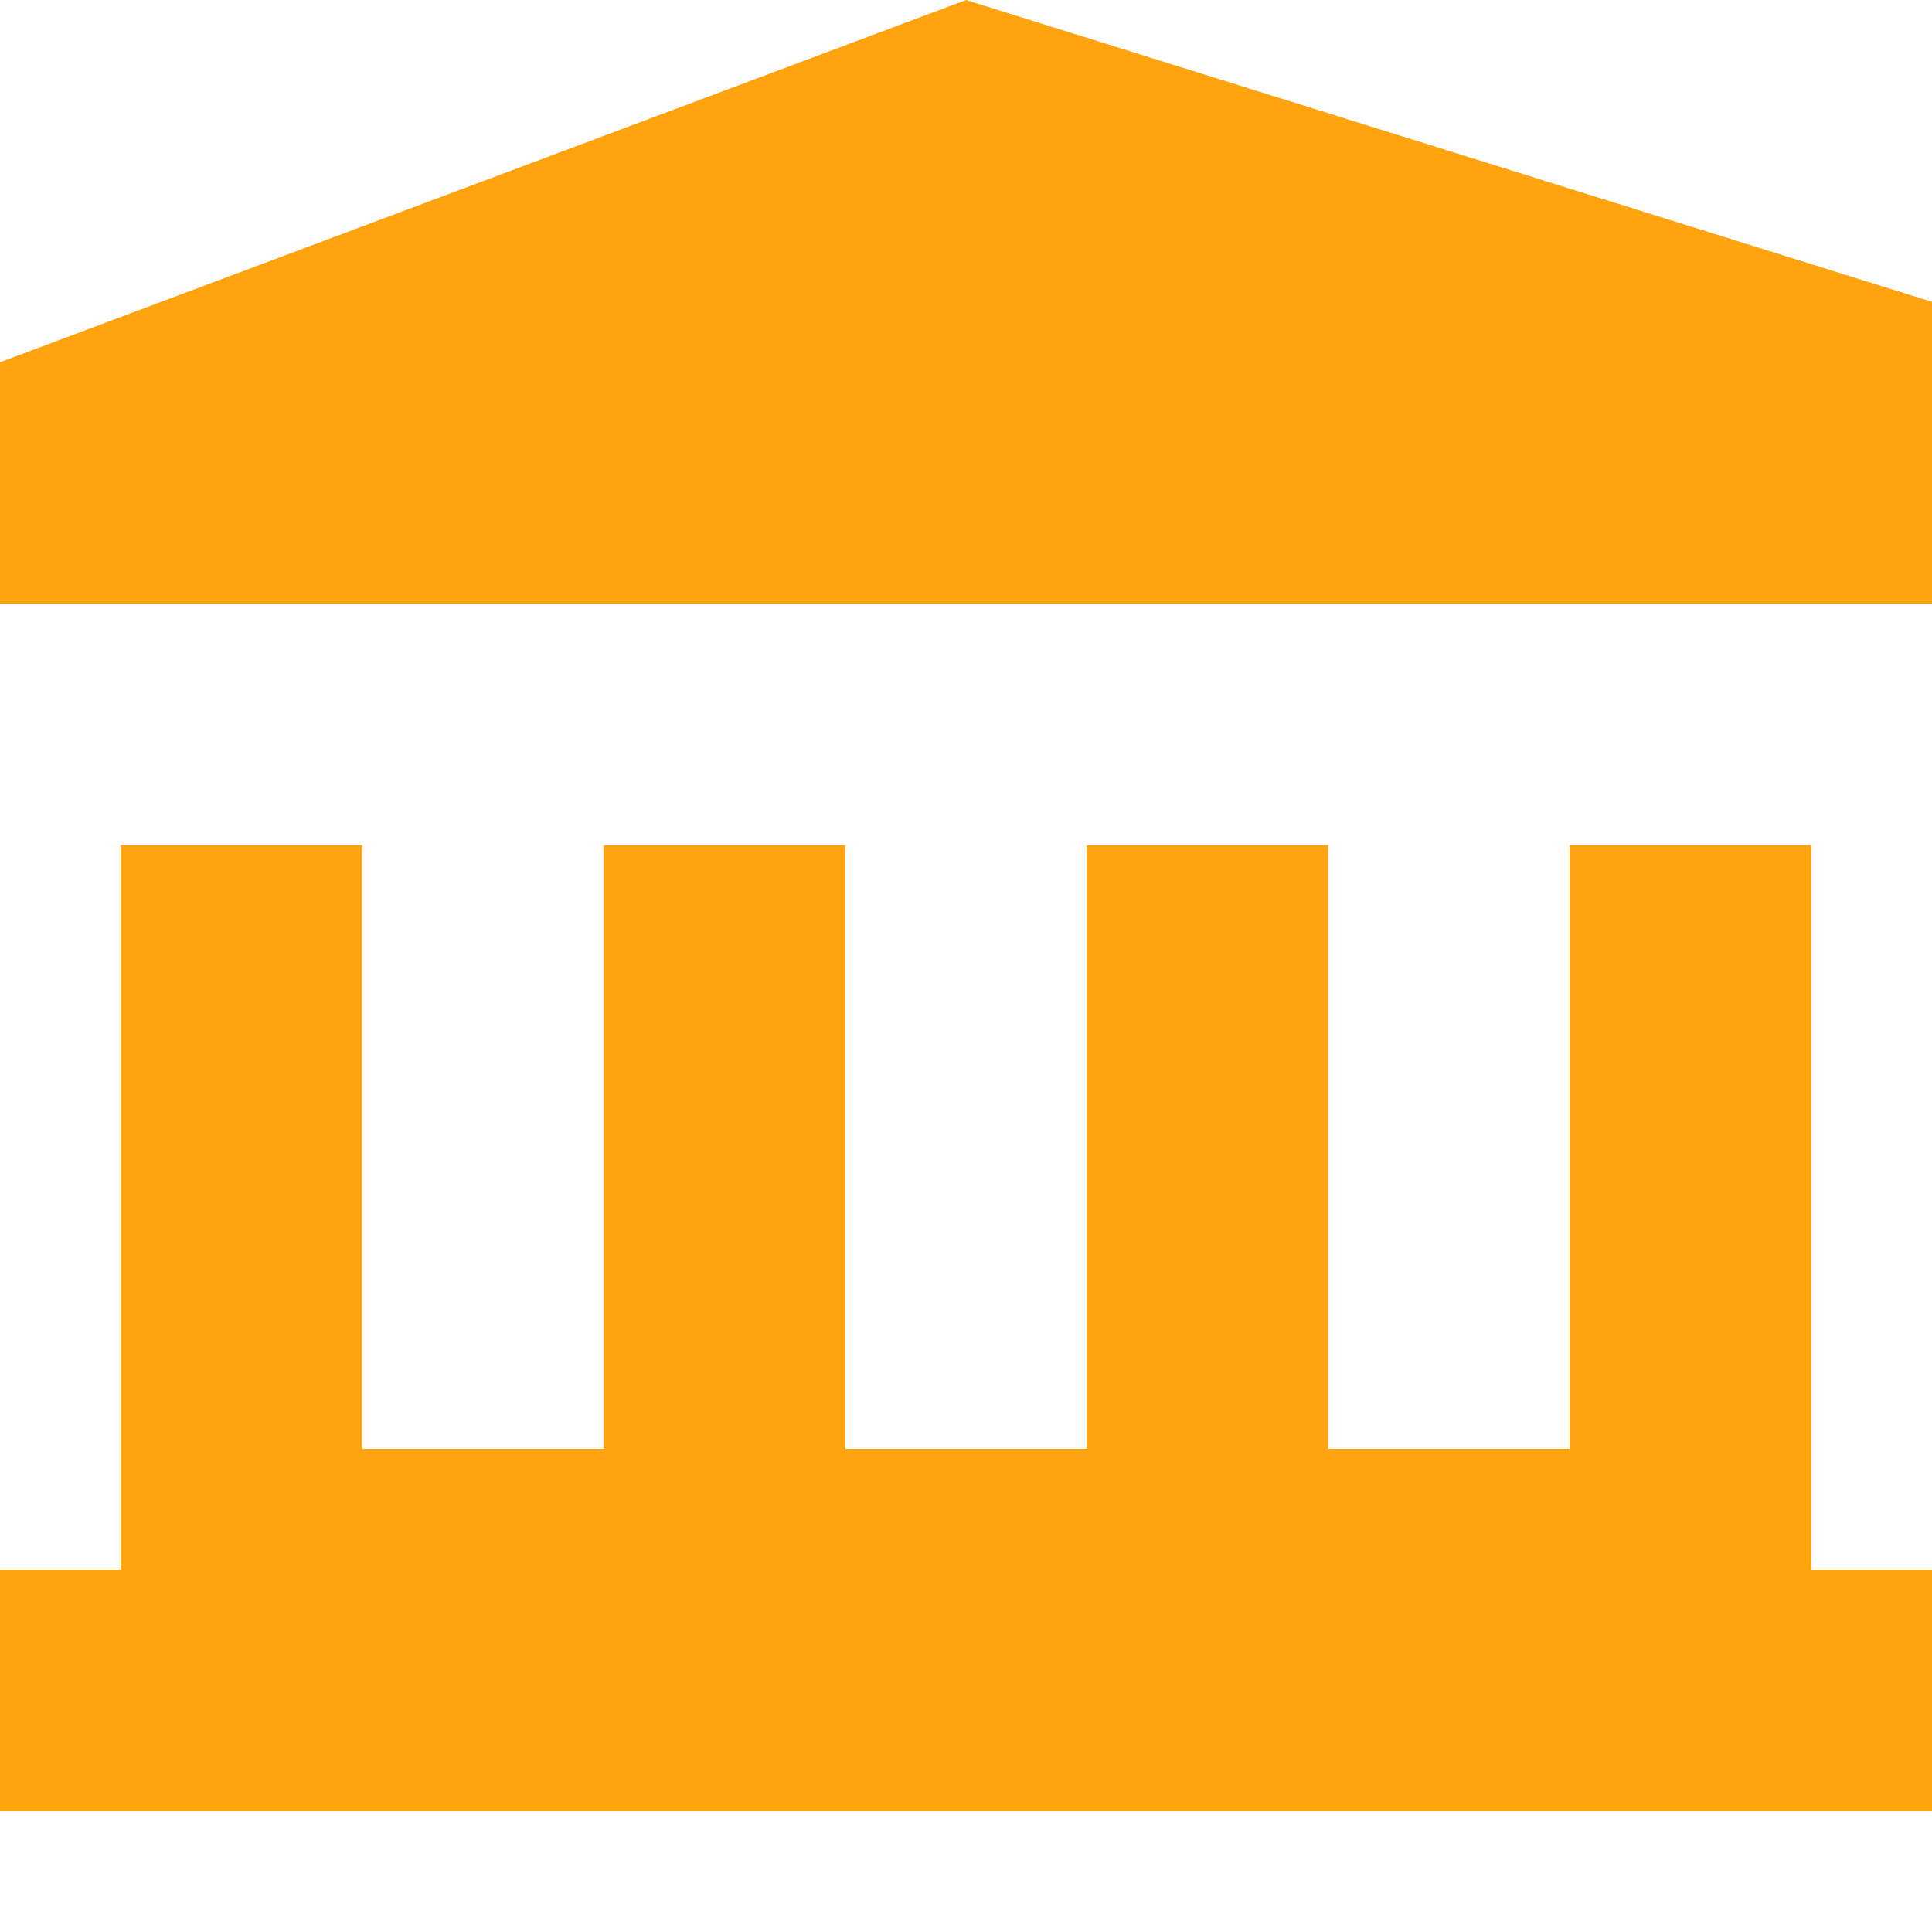
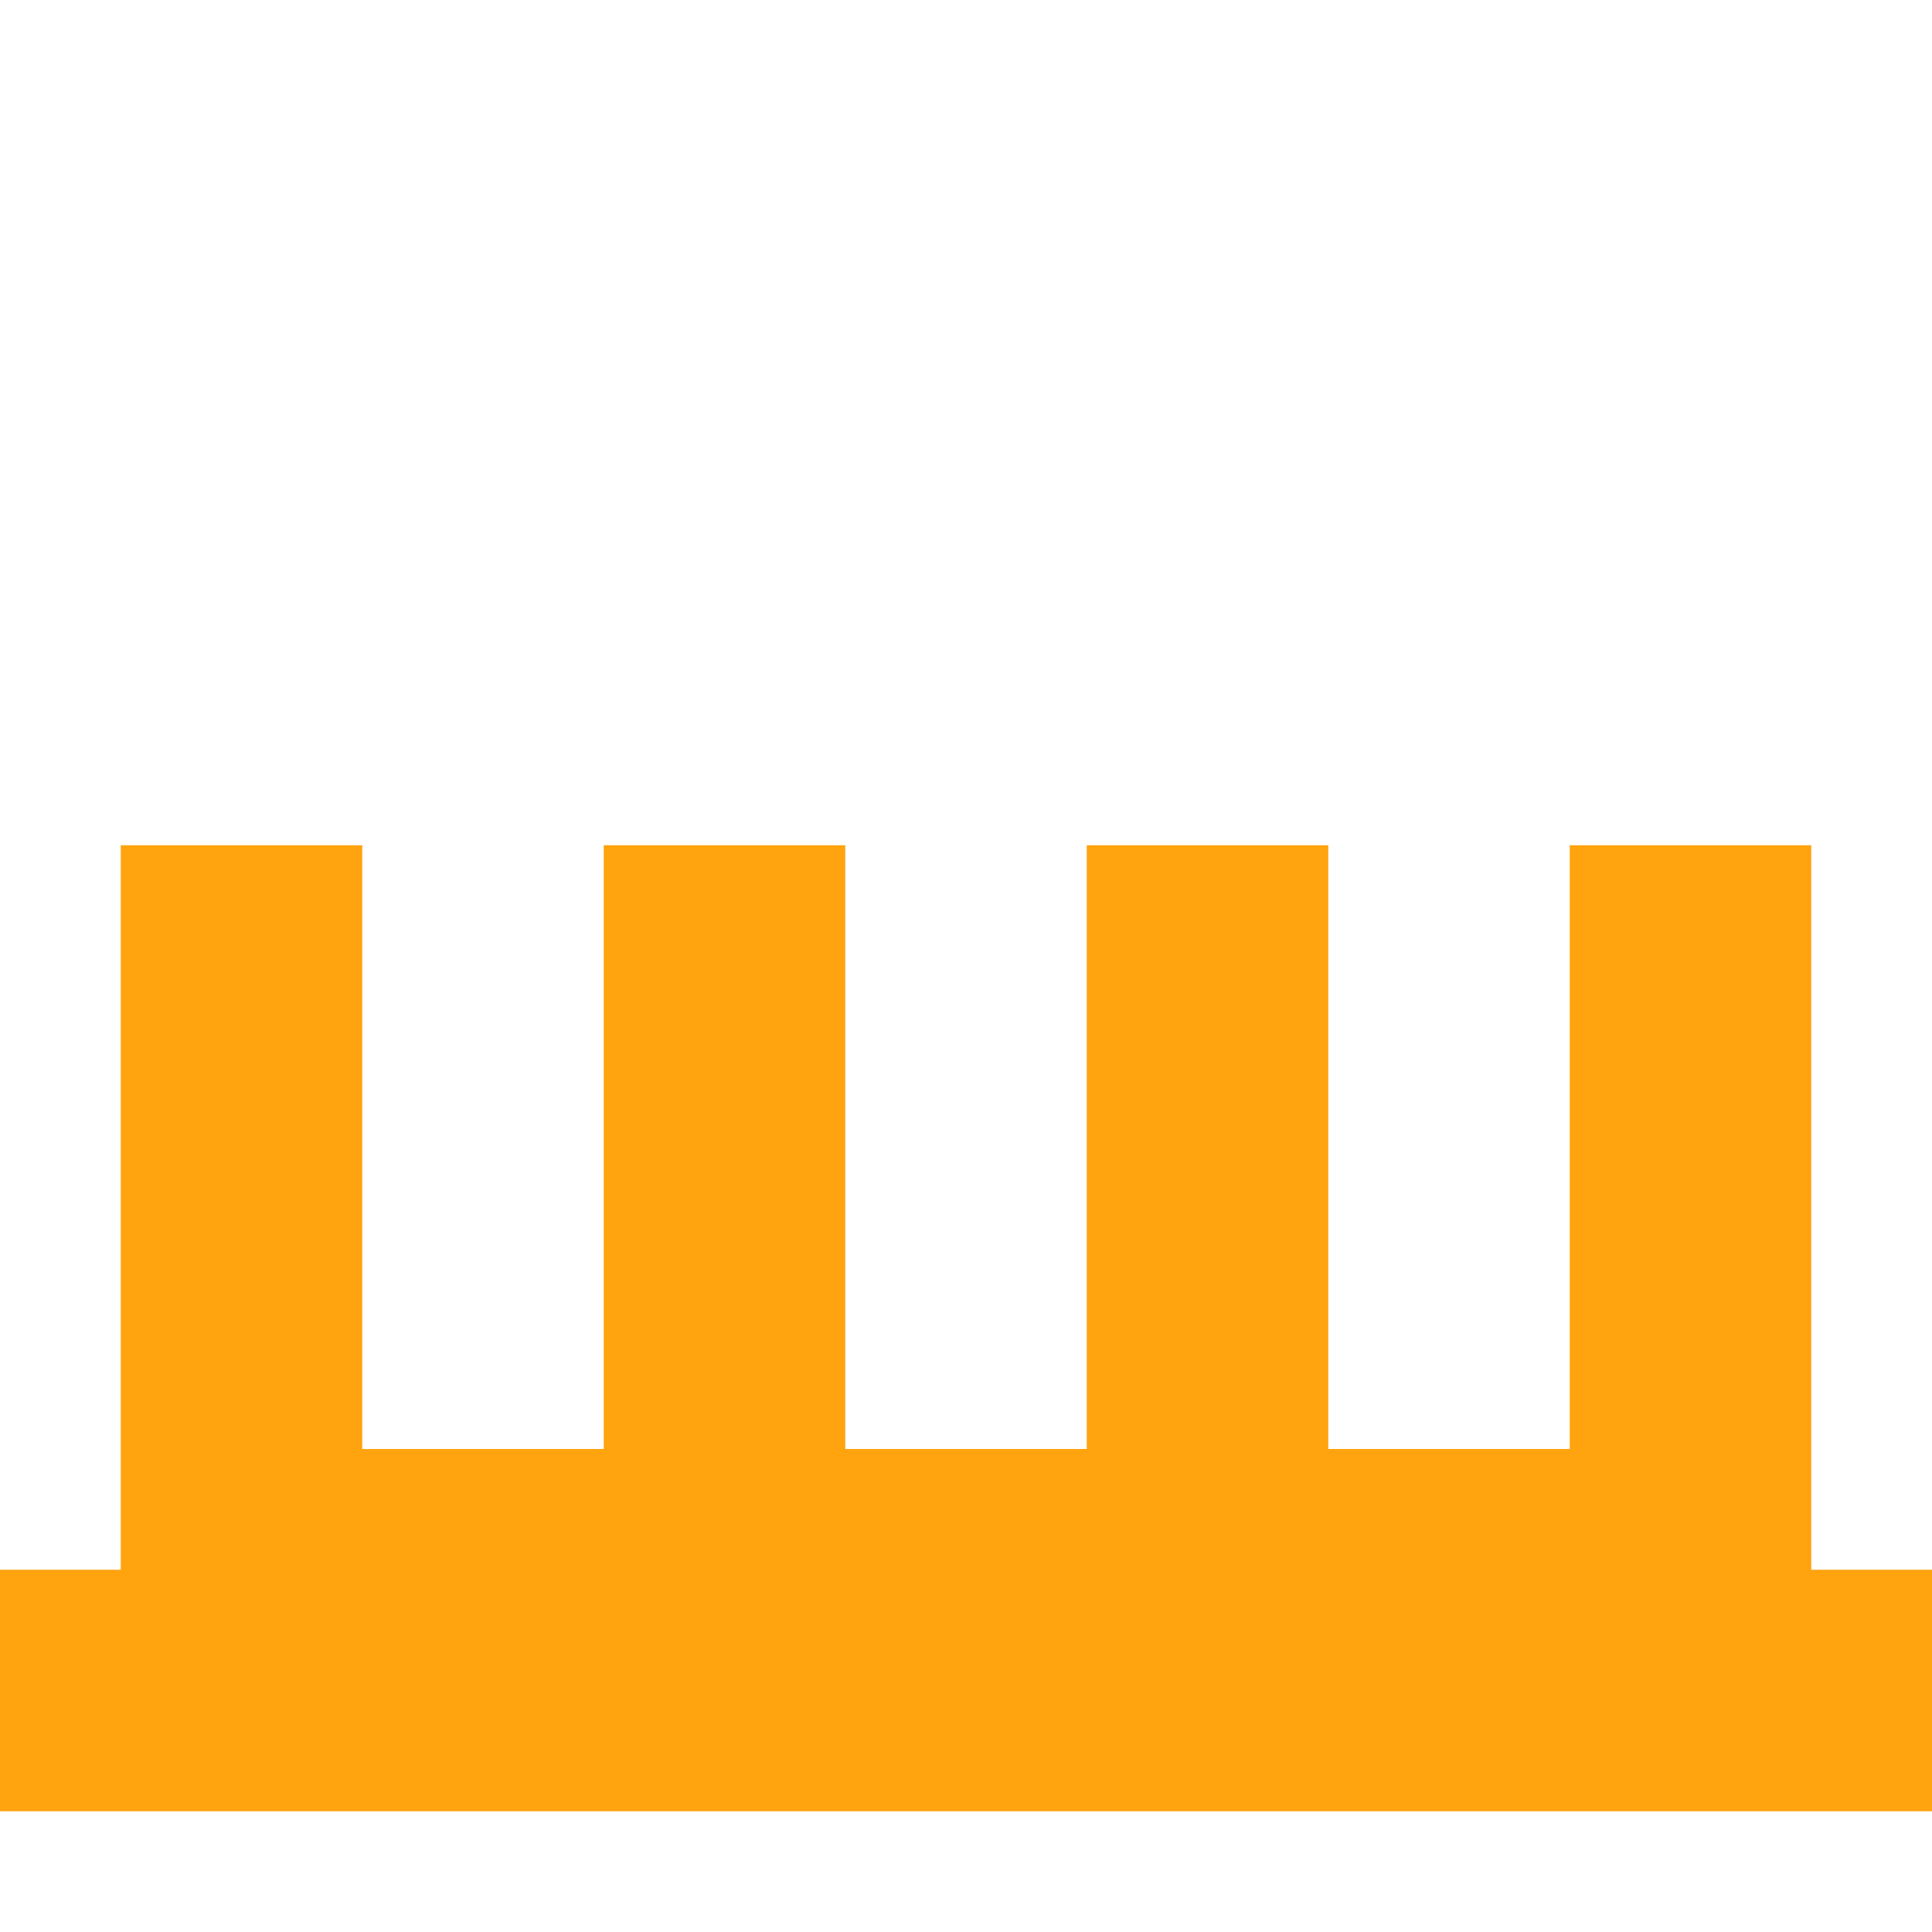
<svg xmlns="http://www.w3.org/2000/svg" width="44" height="44" viewBox="0 0 44 44" fill="none">
-   <path d="M0 8.25L22 0L44 6.875V13.75H0V8.25Z" fill="#FFA30E" />
  <path d="M24.75 19.25H30.25V33H35.75V19.25H41.25V35.75H44V41.25H0V35.75H2.75V19.25H8.25V33H13.75V19.25H19.25V33H24.75V19.25Z" fill="#FFA30E" />
</svg>